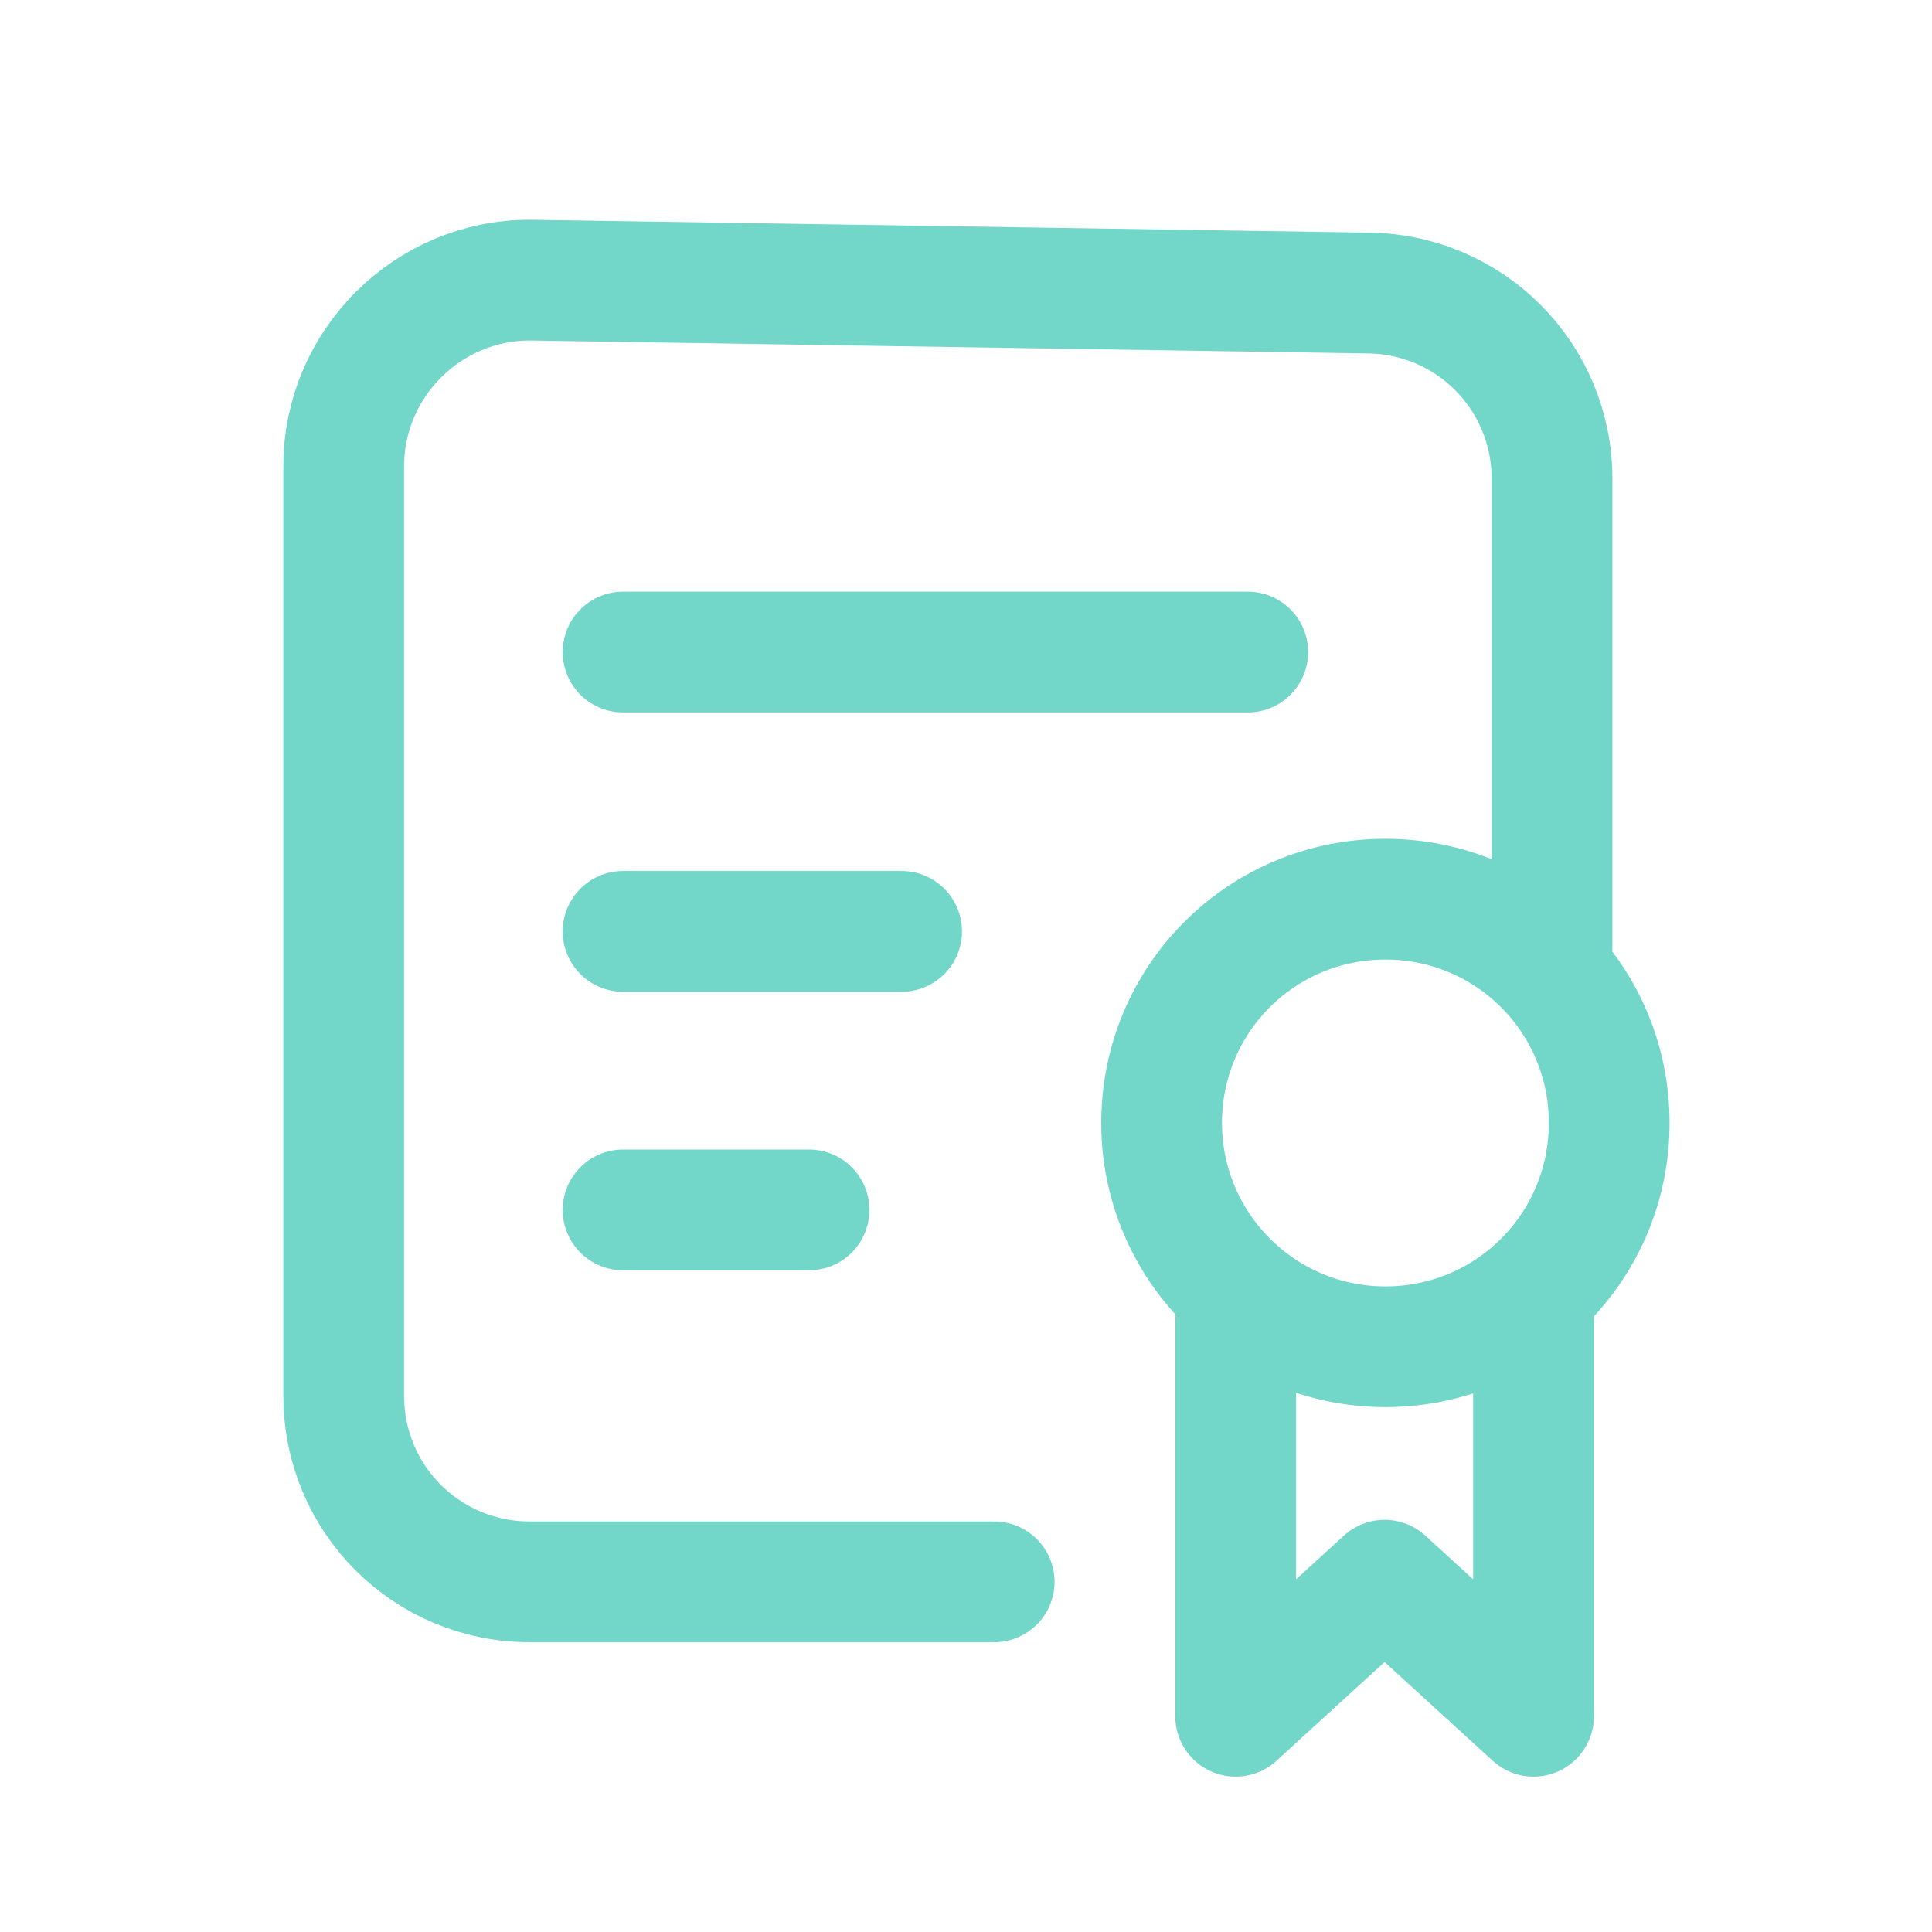
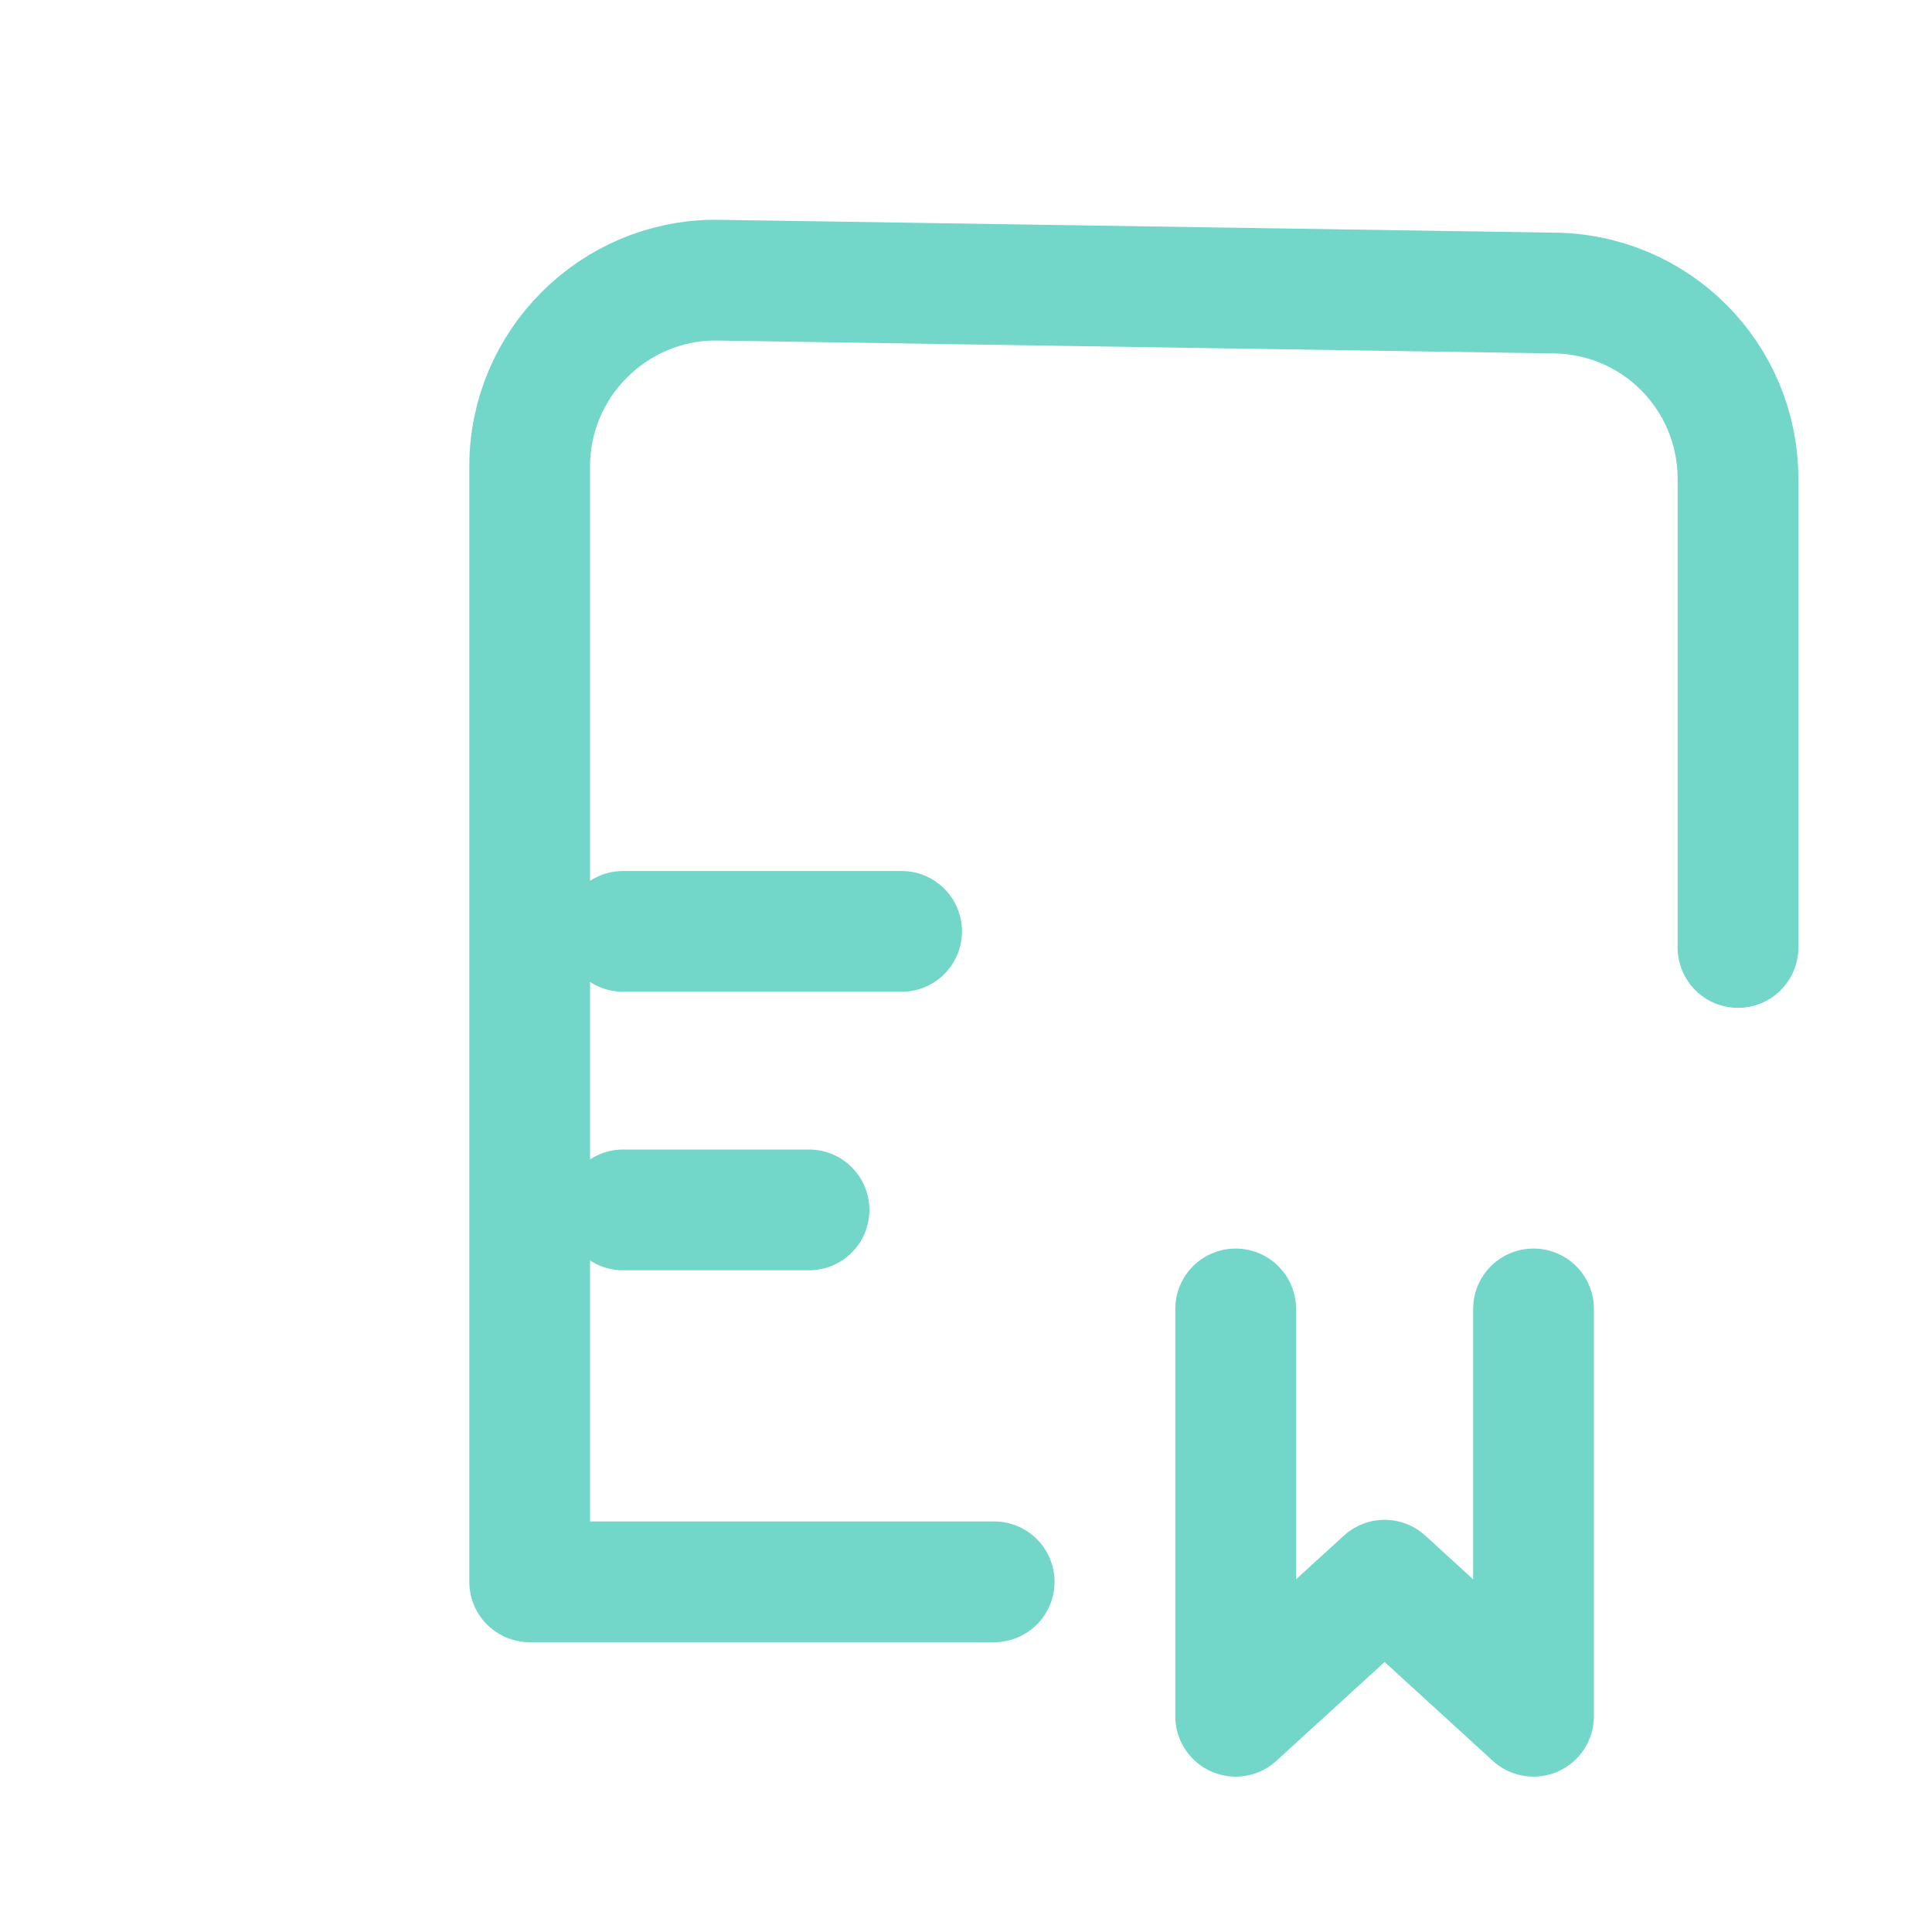
<svg xmlns="http://www.w3.org/2000/svg" id="Layer_1" viewBox="0 0 24 24">
  <defs>
    <style>.cls-1{fill:none;stroke:#72d6c9;stroke-linecap:round;stroke-linejoin:round;stroke-width:1.5px;}</style>
  </defs>
-   <path class="cls-1" d="M14.43,13.95c0,1.53,1.24,2.78,2.78,2.78s2.78-1.24,2.78-2.78-1.24-2.78-2.78-2.78-2.78,1.24-2.78,2.78" />
  <path class="cls-1" d="M15.35,16.26v5.06l1.85-1.69,1.85,1.69v-5.06" />
-   <path class="cls-1" d="M12.35,19.65h-5.77c-1.28,0-2.31-1.03-2.31-2.31V5.79c0-1.27,1.04-2.31,2.31-2.31l10.39.16c1.28,0,2.31,1.03,2.31,2.31v5.82" />
-   <path class="cls-1" d="M7.74,8.1h7.76" />
+   <path class="cls-1" d="M12.35,19.65h-5.77V5.79c0-1.27,1.04-2.31,2.31-2.31l10.39.16c1.28,0,2.31,1.03,2.31,2.31v5.82" />
  <path class="cls-1" d="M7.74,11.57h3.46" />
  <path class="cls-1" d="M7.74,15.03h2.31" />
</svg>